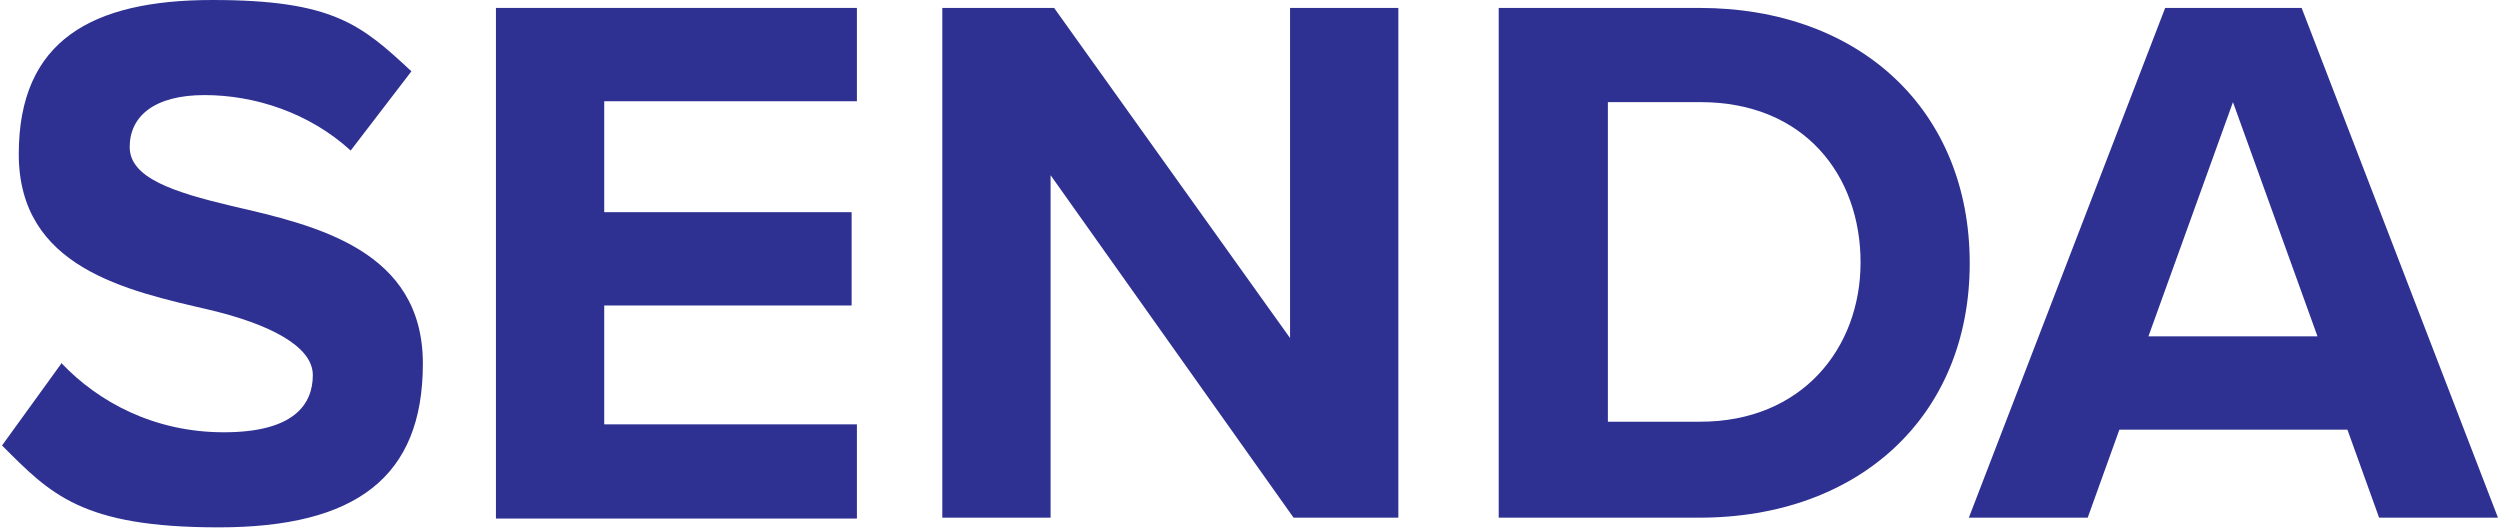
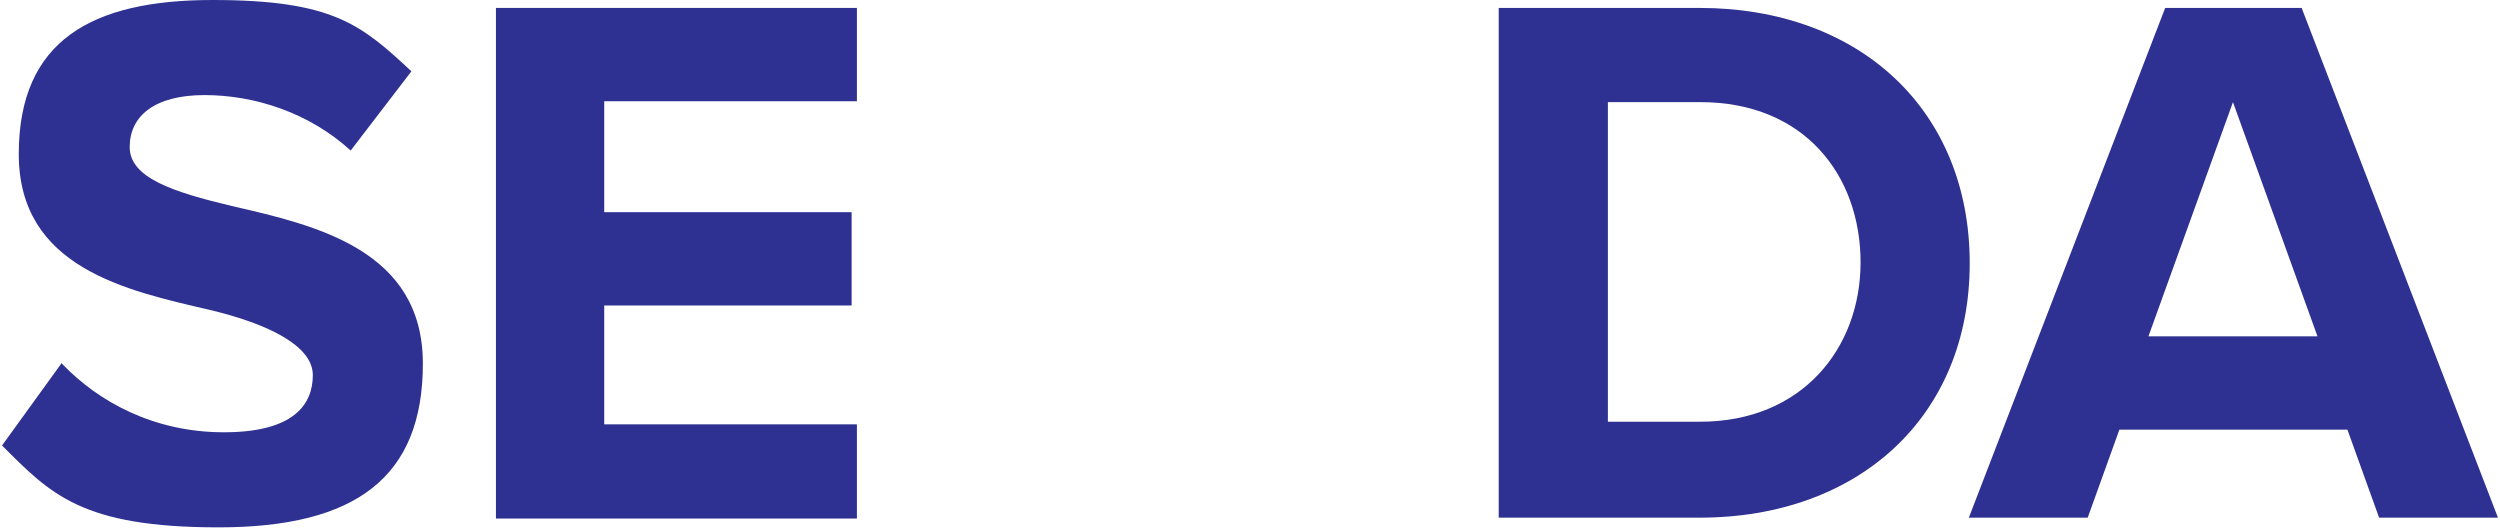
<svg xmlns="http://www.w3.org/2000/svg" id="Layer_1" width="100mm" height="21.2mm" version="1.1" viewBox="0 0 283.5 60.2">
  <defs>
    <style>
      .st0 {
        fill: #2E3192;
      }
    </style>
  </defs>
  <path class="st0" d="M6.8,41.3c4.1,4.3,10.4,7.8,18.4,7.8s10.1-3.2,10.1-6.5-5-5.8-11.7-7.4C14.1,33,1.9,30.4,1.9,17.5S10.2,0,23.9,0s16.9,2.8,22.6,8.1l-6.9,9c-4.7-4.3-10.9-6.3-16.6-6.3s-8.5,2.4-8.5,5.9,4.9,5.1,11.6,6.7c9.6,2.2,21.7,5,21.7,17.9s-7.6,18.6-23.2,18.6S5.5,56.1,0,50.6l6.8-9.4Z" />
  <path class="st0" d="M56.1,58.8V.9h41v10.6h-28.7v12.6h28.1v10.6h-28.1v13.5h28.7v10.7h-41Z" />
-   <path class="st0" d="M146.7,58.8l-27.6-38.9v38.9h-12.3V.9h12.7l26.8,37.5V.9h12.3v57.9h-11.9Z" />
  <path class="st0" d="M170,58.8V.9h22.8c18.2,0,30.7,11.6,30.7,29s-12.6,28.9-30.7,28.9h-22.8ZM182.4,47.9h10.5c11.5,0,18.2-8.3,18.2-18.1s-6.3-18.2-18.2-18.2h-10.5v36.2Z" />
  <path class="st0" d="M270,58.8l-3.6-10h-25.9l-3.6,10h-13.5L245.7.9h15.5l22.3,57.9h-13.5ZM253.4,11.6l-9.6,26.6h19.2l-9.6-26.6Z" />
</svg>